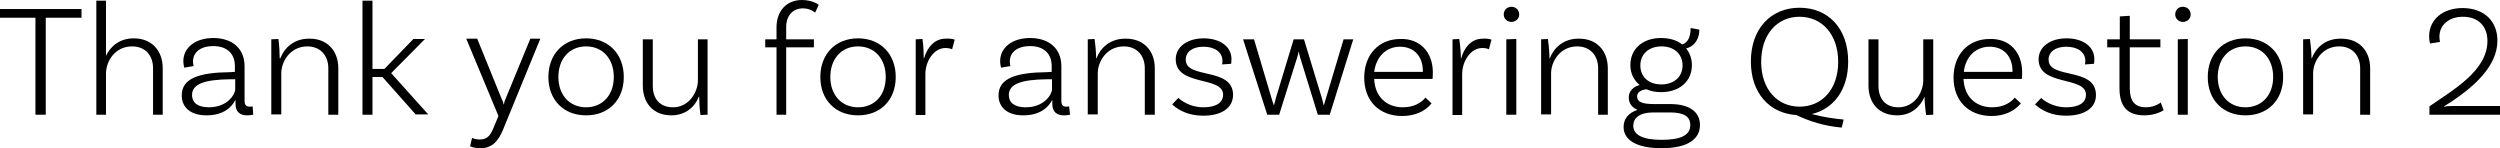
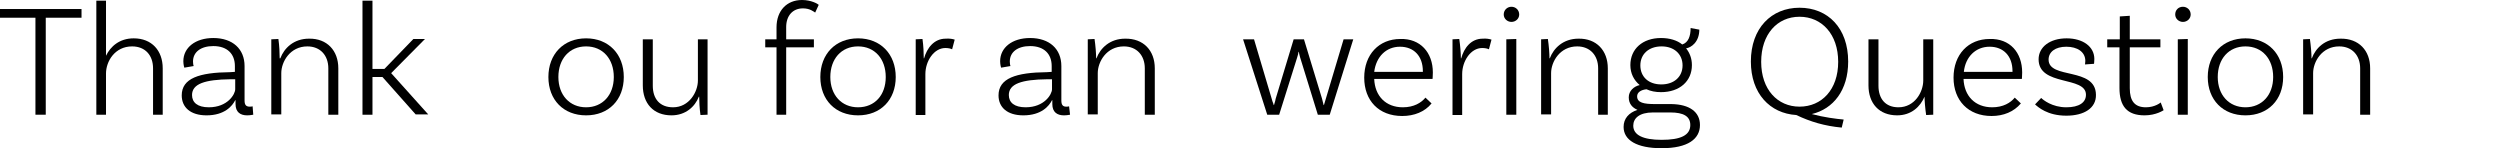
<svg xmlns="http://www.w3.org/2000/svg" version="1.1" x="0px" y="0px" width="775.9px" height="46px" viewBox="0 0 775.9 46" style="enable-background:new 0 0 775.9 46;" xml:space="preserve">
  <defs>
</defs>
  <g>
    <path d="M11.1,5.5H0V2.8h25.3v2.7H14.2v30.1h-3.2V5.5z" />
    <path d="M50.5,21.2v14.4h-3V21.2c0-4-2.4-6.8-6.5-6.8c-5.4,0-8.1,4.7-8.1,8.4v12.8h-3V0.2h3v17.1c1.4-2.9,4.2-5.4,8.6-5.4   C47.1,11.9,50.5,15.7,50.5,21.2z" />
    <path d="M78.6,35.6c-0.1,0-0.9,0.2-1.9,0.2c-2.1,0-3.6-1-3.6-3.5v-1.2h-0.1c-0.9,1.8-3.3,4.7-8.9,4.7c-5,0-7.7-2.5-7.7-6.2   c0-5.3,5.4-7.1,15-7.2l1.5-0.1v-1.8c0-3.8-2.4-6.2-6.7-6.2c-3.8,0-6.3,1.8-6.3,4.8c0,0.7,0.1,1.1,0.2,1.4l-2.9,0.5   c0,0-0.3-0.9-0.3-2c0-4.2,3.7-7.2,9.3-7.2c6,0,9.7,3.4,9.7,8.7v10.7c0,1.4,0.5,1.9,1.6,1.9c0.3,0,0.6,0,0.9-0.1L78.6,35.6z    M73,27.7v-3.1l-1.5,0c-7.9,0.1-11.9,1.4-11.9,4.9c0,2.3,1.7,3.8,5.2,3.8C70.7,33.3,73,29.2,73,27.7z" />
    <path d="M105,21.2v14.4h-3.1V21.2c0-4-2.5-6.8-6.5-6.8c-5.4,0-8.1,4.8-8.1,8.3v12.8h-3.1V12.2l2.2-0.1c0.3,2,0.4,4.5,0.4,6H87   c1.2-3.2,4.2-6.1,8.9-6.1C101.5,11.9,105,15.7,105,21.2z" />
    <path d="M118.7,23.9h-3.1v11.7h-3.1V0.2h3.1v21.2h3.7l9-9.3h3.6l-10.5,10.6l11.5,12.8H129L118.7,23.9z" />
-     <path d="M149.1,46c-2,0-3.2-0.6-3.2-0.6l0.6-2.6c0,0,1,0.5,2.4,0.5c2.5,0,3.4-1.5,4.3-3.7l1.5-3.6l-10-24h3.4l7.6,18.7   c0.4,0.8,0.5,1.1,0.6,1.7h0.1c0.1-0.7,0.2-1,0.5-1.7l7.7-18.7h3.1l-11.6,28.3C154.7,43.6,152.9,46,149.1,46z" />
    <path d="M193.6,23.9c0,7.1-4.7,11.9-11.7,11.9s-11.7-4.8-11.7-11.9c0-7.1,4.7-12,11.7-12S193.6,16.8,193.6,23.9z M190.5,23.9   c0-5.6-3.4-9.5-8.6-9.5s-8.6,3.9-8.6,9.5s3.5,9.4,8.6,9.4S190.5,29.5,190.5,23.9z" />
    <path d="M219.6,12.2v23.4l-2.2,0.1c-0.3-2-0.4-4.5-0.4-5.7h-0.1c-1.2,3.1-4.1,5.8-8.5,5.8c-5.6,0-8.9-3.7-8.9-9.3V12.2h3.1v14.4   c0,4.1,2.2,6.7,6.3,6.7c5,0,7.7-4.8,7.7-8.3V12.2H219.6z" />
    <path d="M244,8.4v3.8h8.6v2.5H244v20.9H241V14.7h-3.5v-2.5h3.5V8.5c0-5.2,3.2-8.5,7.9-8.5c2.9,0,4.9,1.2,5.2,1.5l-1.1,2.4   c-0.5-0.3-1.6-1.3-3.8-1.3C246,2.6,244,4.9,244,8.4z" />
    <path d="M278,23.9c0,7.1-4.7,11.9-11.7,11.9c-7,0-11.7-4.8-11.7-11.9c0-7.1,4.7-12,11.7-12C273.3,11.9,278,16.8,278,23.9z    M274.9,23.9c0-5.6-3.4-9.5-8.6-9.5c-5.2,0-8.6,3.9-8.6,9.5s3.5,9.4,8.6,9.4C271.5,33.3,274.9,29.5,274.9,23.9z" />
    <path d="M296.3,12.3l-0.8,3c-0.4-0.2-1.1-0.4-2.1-0.4c-3.5,0-6.2,4-6.2,8.1v12.7h-3V12.2l2.1-0.1c0.3,2,0.4,4.5,0.4,6h0.1   c0.9-3.2,3.1-6.1,6.7-6.1C294.7,11.9,295.7,12.1,296.3,12.3z" />
    <path d="M332.1,35.6c-0.1,0-0.9,0.2-1.9,0.2c-2.1,0-3.6-1-3.6-3.5v-1.2h-0.1c-0.9,1.8-3.3,4.7-8.9,4.7c-5,0-7.7-2.5-7.7-6.2   c0-5.3,5.4-7.1,15-7.2l1.5-0.1v-1.8c0-3.8-2.4-6.2-6.7-6.2c-3.8,0-6.3,1.8-6.3,4.8c0,0.7,0.1,1.1,0.2,1.4l-2.9,0.5   c0,0-0.3-0.9-0.3-2c0-4.2,3.7-7.2,9.3-7.2c6,0,9.7,3.4,9.7,8.7v10.7c0,1.4,0.5,1.9,1.5,1.9c0.3,0,0.7,0,0.9-0.1L332.1,35.6z    M326.5,27.7v-3.1l-1.5,0c-7.9,0.1-11.9,1.4-11.9,4.9c0,2.3,1.7,3.8,5.2,3.8C324.2,33.3,326.5,29.2,326.5,27.7z" />
    <path d="M358.4,21.2v14.4h-3.1V21.2c0-4-2.5-6.8-6.5-6.8c-5.4,0-8.1,4.8-8.1,8.3v12.8h-3.1V12.2l2.1-0.1c0.3,2,0.5,4.5,0.5,6h0.1   c1.2-3.2,4.2-6.1,8.9-6.1C354.9,11.9,358.4,15.7,358.4,21.2z" />
-     <path d="M379.4,18.9c0-2.8-2.5-4.4-5.9-4.4c-3.4,0-5.5,1.6-5.5,4c0,6.2,14.6,2.2,14.7,10.9c0,4.1-3.6,6.5-9.2,6.5   c-5.9,0-8.8-2.7-9.7-3.5l1.9-2c0.7,0.6,3.4,2.9,7.8,2.9c4,0,6.1-1.5,6.1-3.9c0-5.9-14.7-2.5-14.7-11c0-3.8,3.5-6.5,8.7-6.5   c5.1,0,8.6,2.6,8.6,6.4c0,0.8-0.1,1.5-0.1,1.5l-2.8,0.2C379.3,19.8,379.4,19.4,379.4,18.9z" />
    <path d="M420,12.2l-7.3,23.4H409l-5.5-17.8c-0.1-0.5-0.4-1.4-0.4-1.7H403c0,0.3-0.2,1.1-0.4,1.7L397,35.6h-3.7l-7.5-23.4h3.4   l5.5,18.5c0.2,0.9,0.6,1.6,0.6,1.9h0.1c0-0.2,0.4-1.1,0.5-1.9l5.6-18.5h3.2l5.6,18.4c0.2,0.7,0.4,1.7,0.5,2h0.1   c0.1-0.2,0.3-1.1,0.6-2l5.5-18.4H420z" />
    <path d="M444.7,22.5c0,1.2-0.1,2-0.1,2h-18.1c0.2,5.3,3.6,8.8,8.9,8.8c3.4,0,5.7-1.4,7-3l1.9,1.8c-2.1,2.6-5.4,3.9-9.1,3.9   c-7.3,0-11.8-4.8-11.8-11.9c0-7.2,4.6-12,11.2-12C440.8,11.9,444.7,16.3,444.7,22.5z M426.5,22.3h15.1v-0.2c0-4.7-2.8-7.6-7.1-7.6   C430.2,14.5,427.1,17.6,426.5,22.3z" />
    <path d="M462.9,12.3l-0.8,3c-0.4-0.2-1.1-0.4-2.1-0.4c-3.5,0-6.2,4-6.2,8.1v12.7h-3V12.2l2.1-0.1c0.3,2,0.5,4.5,0.5,6h0.1   c0.9-3.2,3-6.1,6.7-6.1C461.3,11.9,462.3,12.1,462.9,12.3z" />
    <path d="M469.1,6.8c-1.3,0-2.4-1-2.4-2.3c0-1.4,1.1-2.4,2.4-2.4s2.4,1,2.4,2.4C471.5,5.8,470.4,6.8,469.1,6.8z M467.5,12.2l3.1-0.1   v23.5h-3.1V12.2z" />
    <path d="M499,21.2v14.4H496V21.2c0-4-2.5-6.8-6.5-6.8c-5.4,0-8.1,4.8-8.1,8.3v12.8h-3.1V12.2l2.1-0.1c0.3,2,0.5,4.5,0.5,6h0.1   c1.2-3.2,4.2-6.1,8.9-6.1C495.5,11.9,499,15.7,499,21.2z" />
    <path d="M527.6,38.8c0,4.3-3.7,7.2-11.9,7.2c-7.7,0-11.8-2.5-11.8-6.6c0-2.6,1.6-4.4,4.3-5.3c-1.6-0.7-2.7-1.9-2.7-3.9   c0-2,1.6-3.4,3.4-3.8c-1.8-1.5-2.9-3.6-2.9-6.2c0-5,3.8-8.4,9.5-8.4c2.7,0,5,0.7,6.6,2c1.9-0.6,2.6-2.6,2.6-5.1l2.7,0.5   c0,3.9-2.6,5.6-4.1,5.8c1.1,1.4,1.8,3.1,1.8,5.2c0,5-3.8,8.4-9.6,8.4c-1.7,0-3.2-0.3-4.5-0.9c-1.8,0.2-2.9,1-2.9,2.2   c0,2,2.1,2.4,5.6,2.4h5.1C524.3,32.4,527.6,34.7,527.6,38.8z M524.6,38.8c0-2.7-2.1-3.9-6.2-3.9H513c-4.2,0-6.1,1.8-6.1,4.1   c0,2.9,3,4.4,8.8,4.4C521.6,43.4,524.6,42,524.6,38.8z M509.1,20.3c0,3.5,2.5,5.9,6.5,5.9c4,0,6.6-2.4,6.6-5.9   c0-3.5-2.6-5.9-6.5-5.9C511.7,14.4,509.1,16.8,509.1,20.3z" />
    <path d="M562.3,35.4c3.7,1,7.6,1.5,9.9,1.7l-0.6,2.5c-5.3-0.5-9.7-1.8-14.1-3.9c-8.2-0.5-14.1-6.7-14.1-16.6   c0-10.4,6.4-16.7,15.1-16.7c8.8,0,15.1,6.3,15.1,16.7C573.6,28,569,33.8,562.3,35.4z M558.5,33.1c6.9,0,12-5.3,12-13.9   s-5.1-14-12-14c-6.9,0-11.9,5.4-11.9,14S551.7,33.1,558.5,33.1z" />
    <path d="M600,12.2v23.4l-2.2,0.1c-0.3-2-0.5-4.5-0.5-5.7h0c-1.3,3.1-4.1,5.8-8.5,5.8c-5.6,0-8.9-3.7-8.9-9.3V12.2h3.1v14.4   c0,4.1,2.2,6.7,6.2,6.7c5.1,0,7.7-4.8,7.7-8.3V12.2H600z" />
    <path d="M627.6,22.5c0,1.2-0.1,2-0.1,2h-18.1c0.2,5.3,3.6,8.8,8.9,8.8c3.4,0,5.7-1.4,7-3l1.9,1.8c-2.2,2.6-5.4,3.9-9.1,3.9   c-7.2,0-11.8-4.8-11.8-11.9c0-7.2,4.6-12,11.2-12C623.8,11.9,627.6,16.3,627.6,22.5z M609.5,22.3h15.1v-0.2c0-4.7-2.8-7.6-7.1-7.6   C613.2,14.5,610,17.6,609.5,22.3z" />
    <path d="M647.2,18.9c0-2.8-2.5-4.4-5.9-4.4c-3.4,0-5.5,1.6-5.5,4c0,6.2,14.6,2.2,14.7,10.9c0.1,4.1-3.6,6.5-9.2,6.5   c-5.9,0-8.8-2.7-9.7-3.5l1.9-2c0.6,0.6,3.4,2.9,7.8,2.9c4,0,6.1-1.5,6.1-3.9c0-5.9-14.7-2.5-14.7-11c0-3.8,3.5-6.5,8.7-6.5   c5.1,0,8.6,2.6,8.6,6.4c0,0.8-0.1,1.5-0.1,1.5l-2.8,0.2C647.1,19.8,647.2,19.4,647.2,18.9z" />
    <path d="M671.5,34.2c0,0-2.3,1.6-5.9,1.6c-5.5,0-7.8-2.9-7.8-8.5V14.7H654v-2.5h3.9V5.1l3.1-0.2v7.3h9.5v2.5h-9.5v12.7   c0,3.9,1.5,5.9,5,5.9c2.9,0,4.6-1.5,4.6-1.5L671.5,34.2z" />
    <path d="M677.5,6.8c-1.3,0-2.4-1-2.4-2.3c0-1.4,1-2.4,2.4-2.4c1.3,0,2.4,1,2.4,2.4C679.9,5.8,678.8,6.8,677.5,6.8z M675.9,12.2   l3.1-0.1v23.5h-3.1V12.2z" />
    <path d="M708.6,23.9c0,7.1-4.7,11.9-11.7,11.9s-11.7-4.8-11.7-11.9c0-7.1,4.7-12,11.7-12S708.6,16.8,708.6,23.9z M705.5,23.9   c0-5.6-3.4-9.5-8.6-9.5s-8.6,3.9-8.6,9.5s3.5,9.4,8.6,9.4S705.5,29.5,705.5,23.9z" />
    <path d="M735.6,21.2v14.4h-3.1V21.2c0-4-2.5-6.8-6.5-6.8c-5.4,0-8.1,4.8-8.1,8.3v12.8h-3.1V12.2l2.1-0.1c0.3,2,0.5,4.5,0.5,6h0.1   c1.2-3.2,4.1-6.1,8.9-6.1C732.1,11.9,735.6,15.7,735.6,21.2z" />
-     <path d="M761,32.9h15v2.7h-22V33c7.3-5.1,18-11,18-20.3c0-4.6-2.9-7.5-7.6-7.5c-4.3,0-7.3,2.5-7.3,6.2c0,0.8,0.1,1.4,0.2,1.6   l-3.1,0.5c0-0.1-0.3-0.9-0.3-2.2c0-5.2,4.2-8.8,10.4-8.8c6.7,0,10.8,4.1,10.8,10.1c0,8.2-7.8,14.6-14.2,18.9   c-0.8,0.5-1.9,1.2-2.4,1.5l0.1,0.1C758.9,33,759.9,32.9,761,32.9z" />
  </g>
</svg>